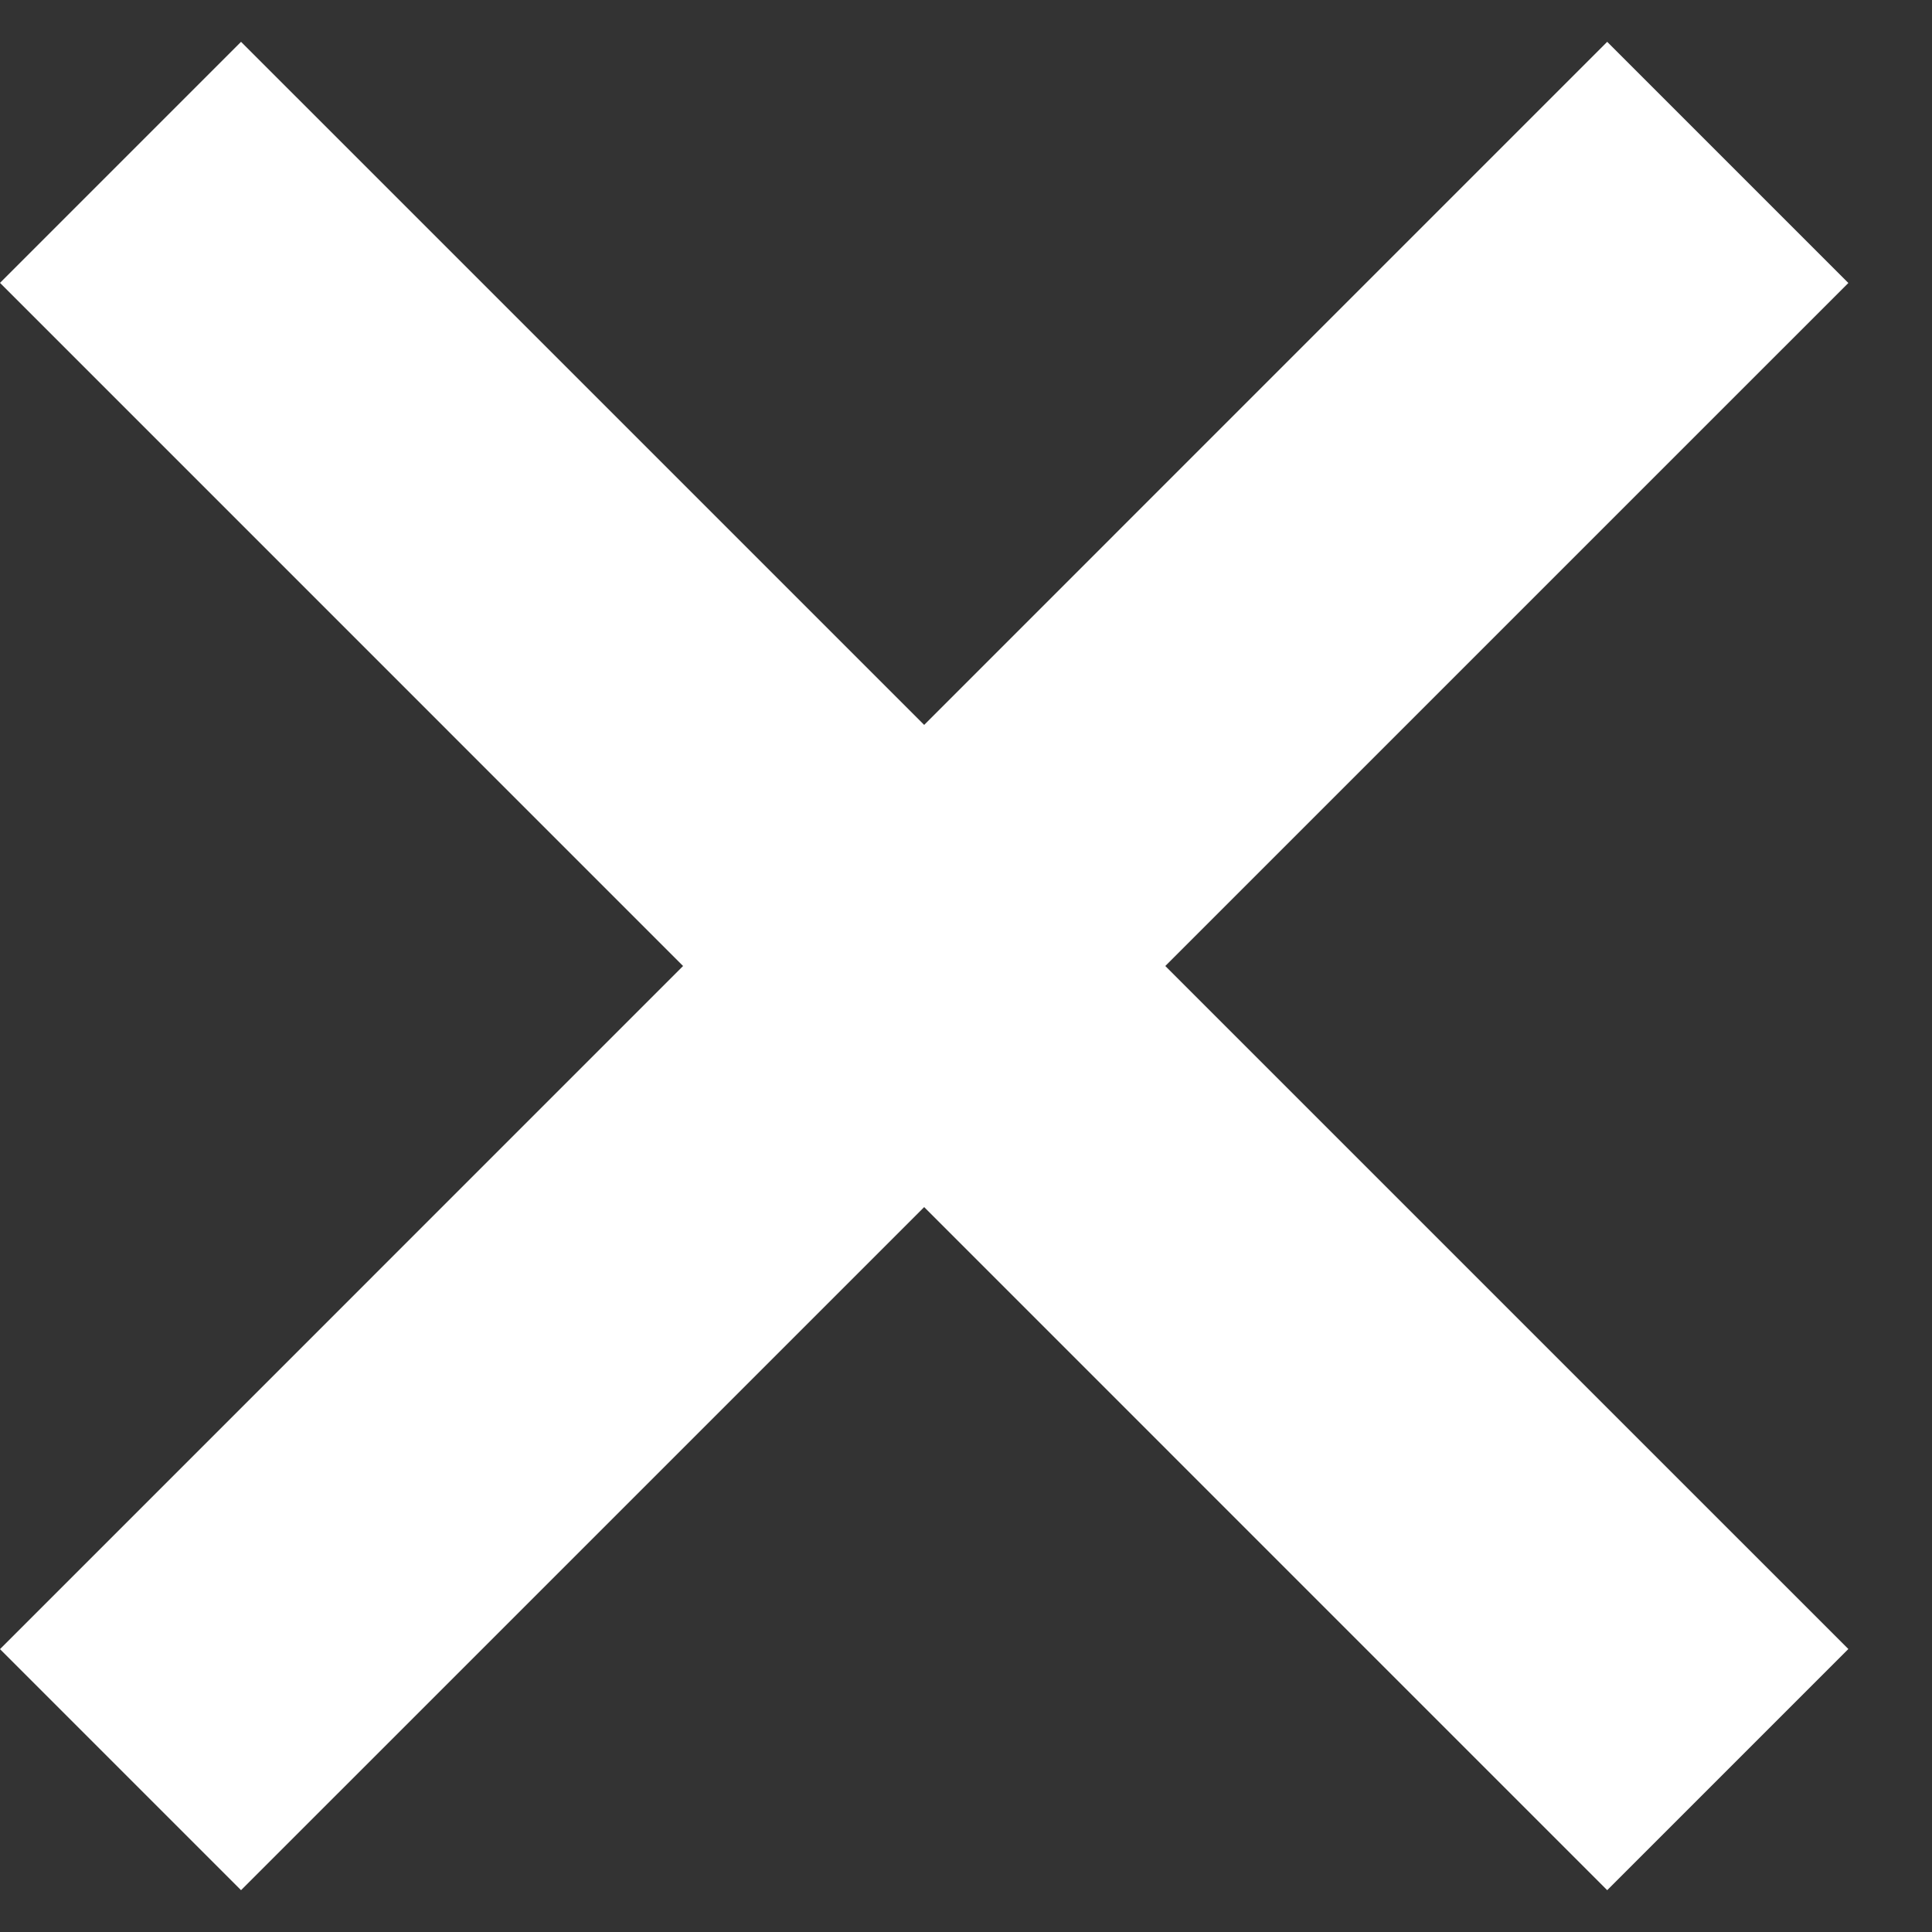
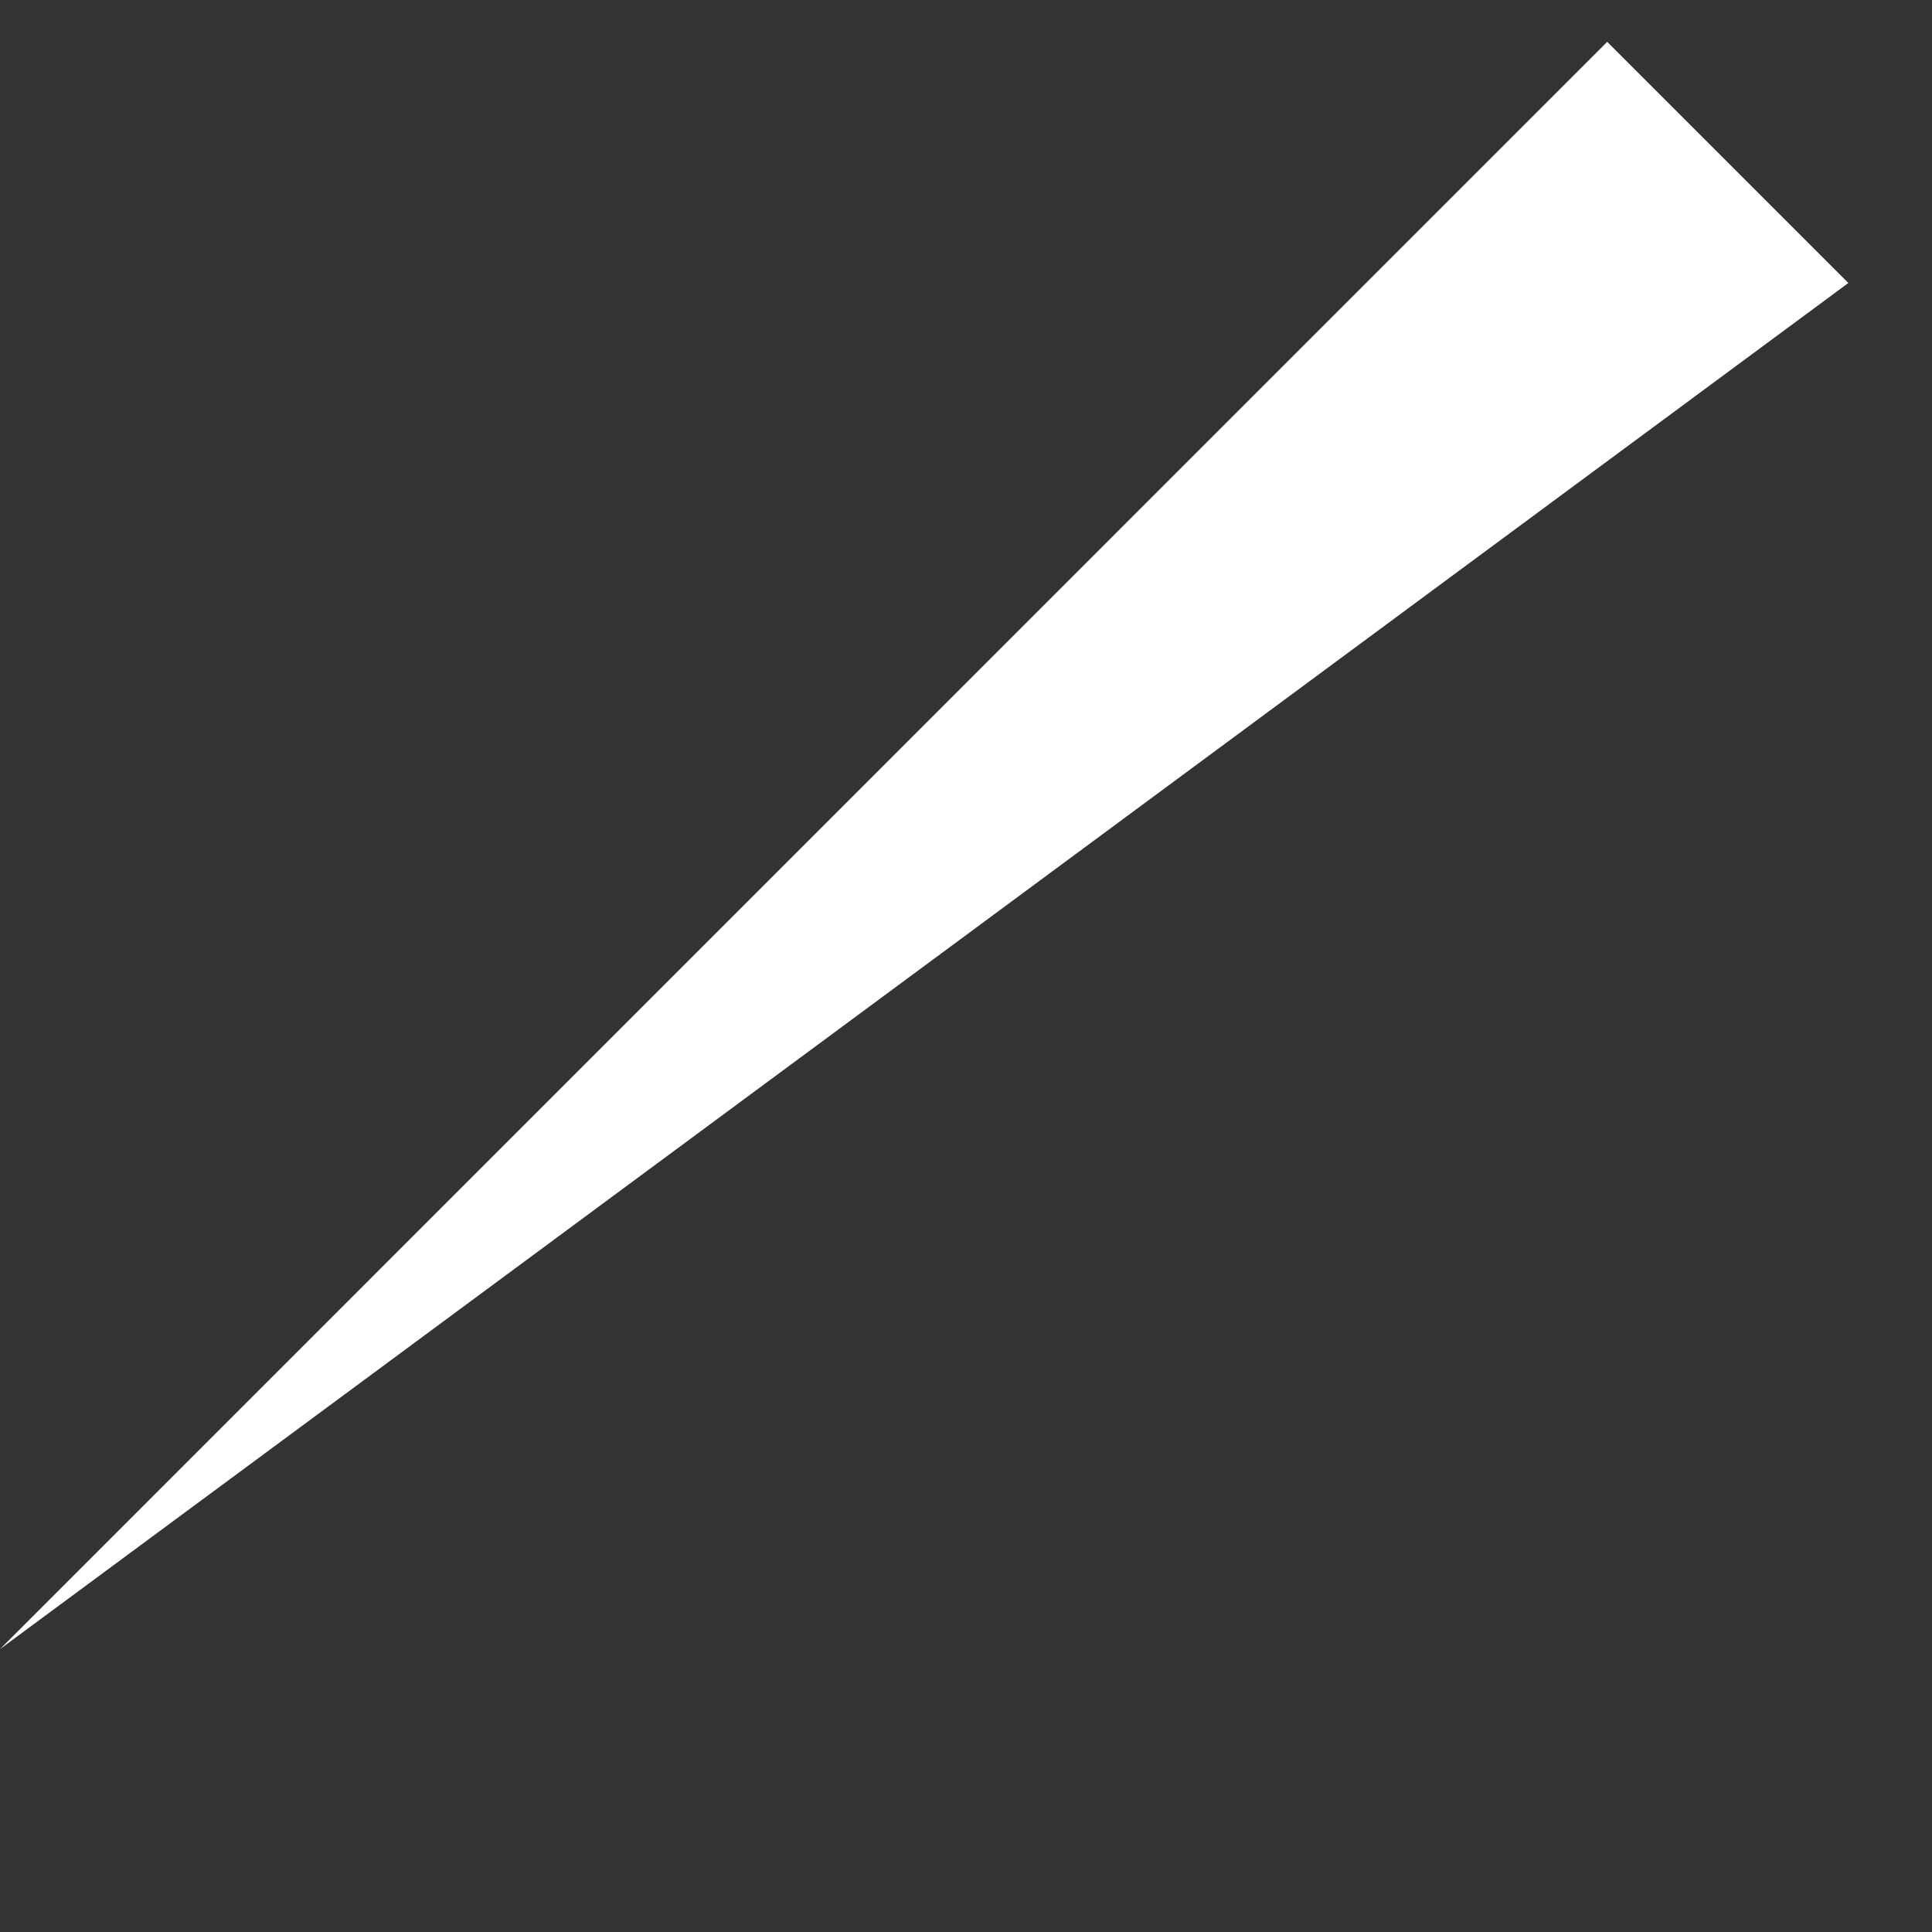
<svg xmlns="http://www.w3.org/2000/svg" width="17" height="17" viewBox="0 0 17 17" fill="none">
  <rect x="0" y="0" width="17" height="17" fill="#333333" stroke="none" />
-   <path d="M2.121 0.368L16.264 14.51L14.142 16.632L1.75834e-05 2.489L2.121 0.368Z" fill="#ffffff" />
-   <path d="M0 14.511L14.142 0.368L16.264 2.49L2.121 16.632L0 14.511Z" fill="#ffffff" />
+   <path d="M0 14.511L14.142 0.368L16.264 2.49L0 14.511Z" fill="#ffffff" />
</svg>